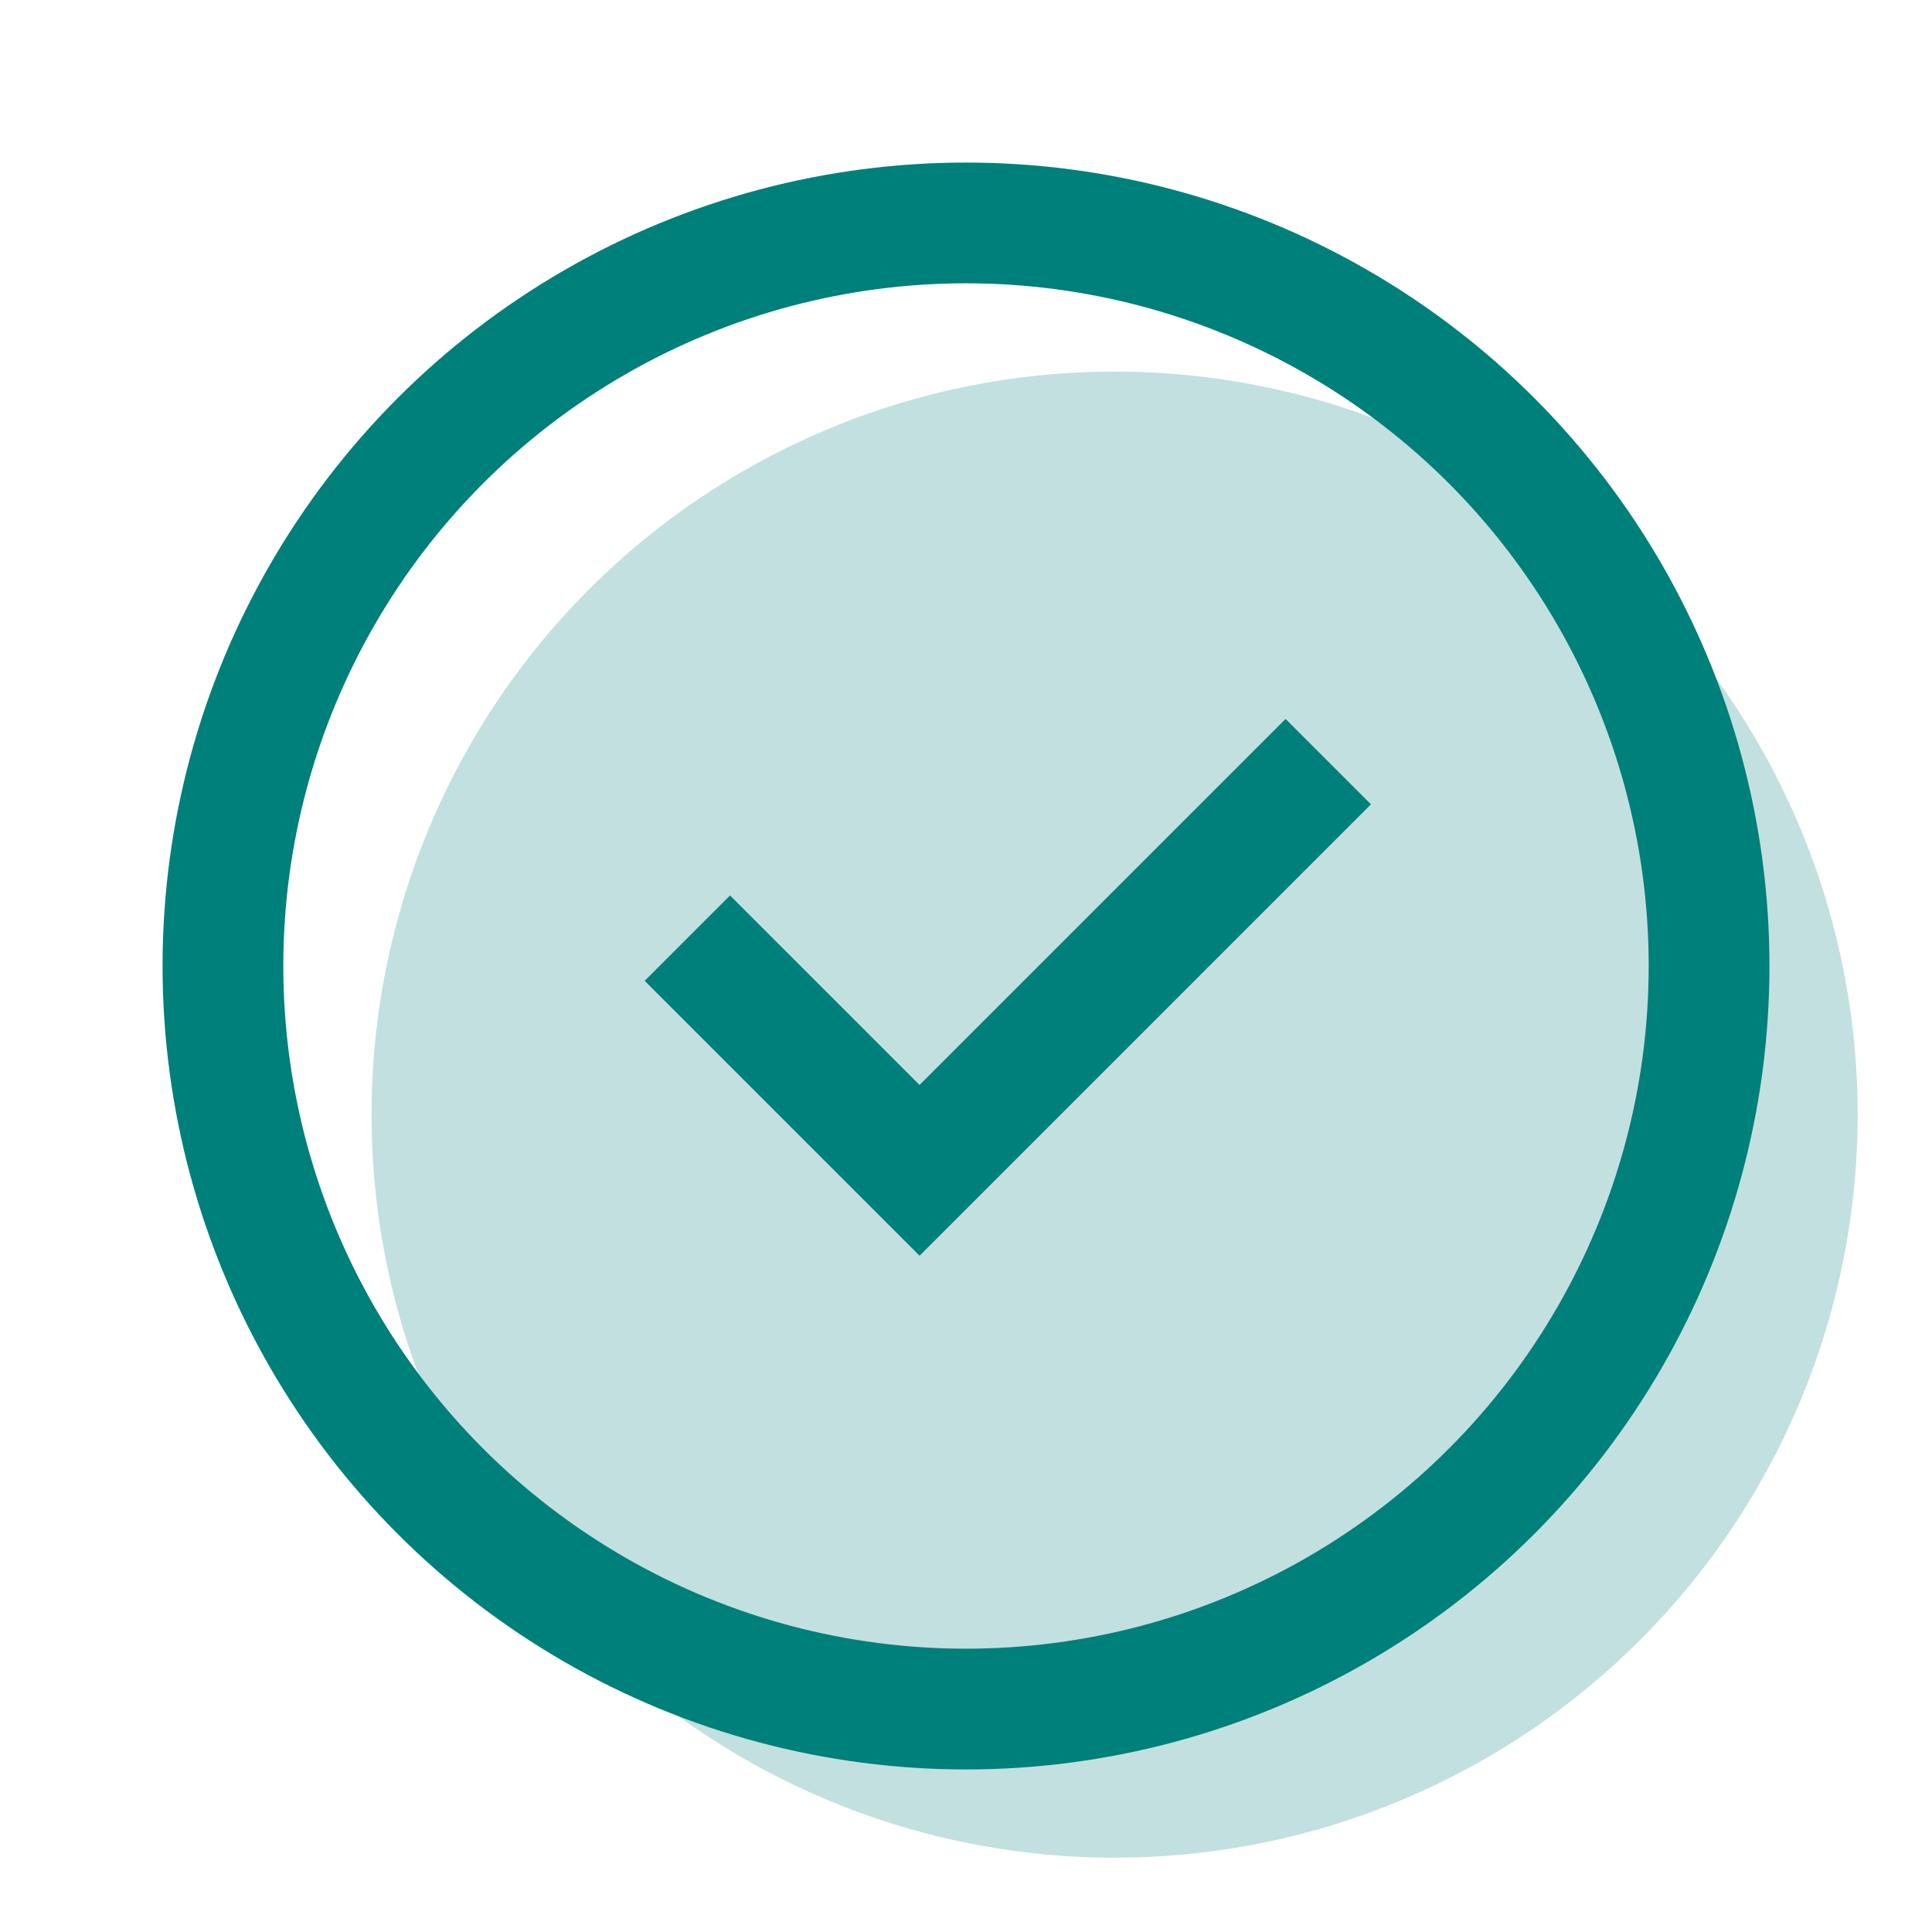
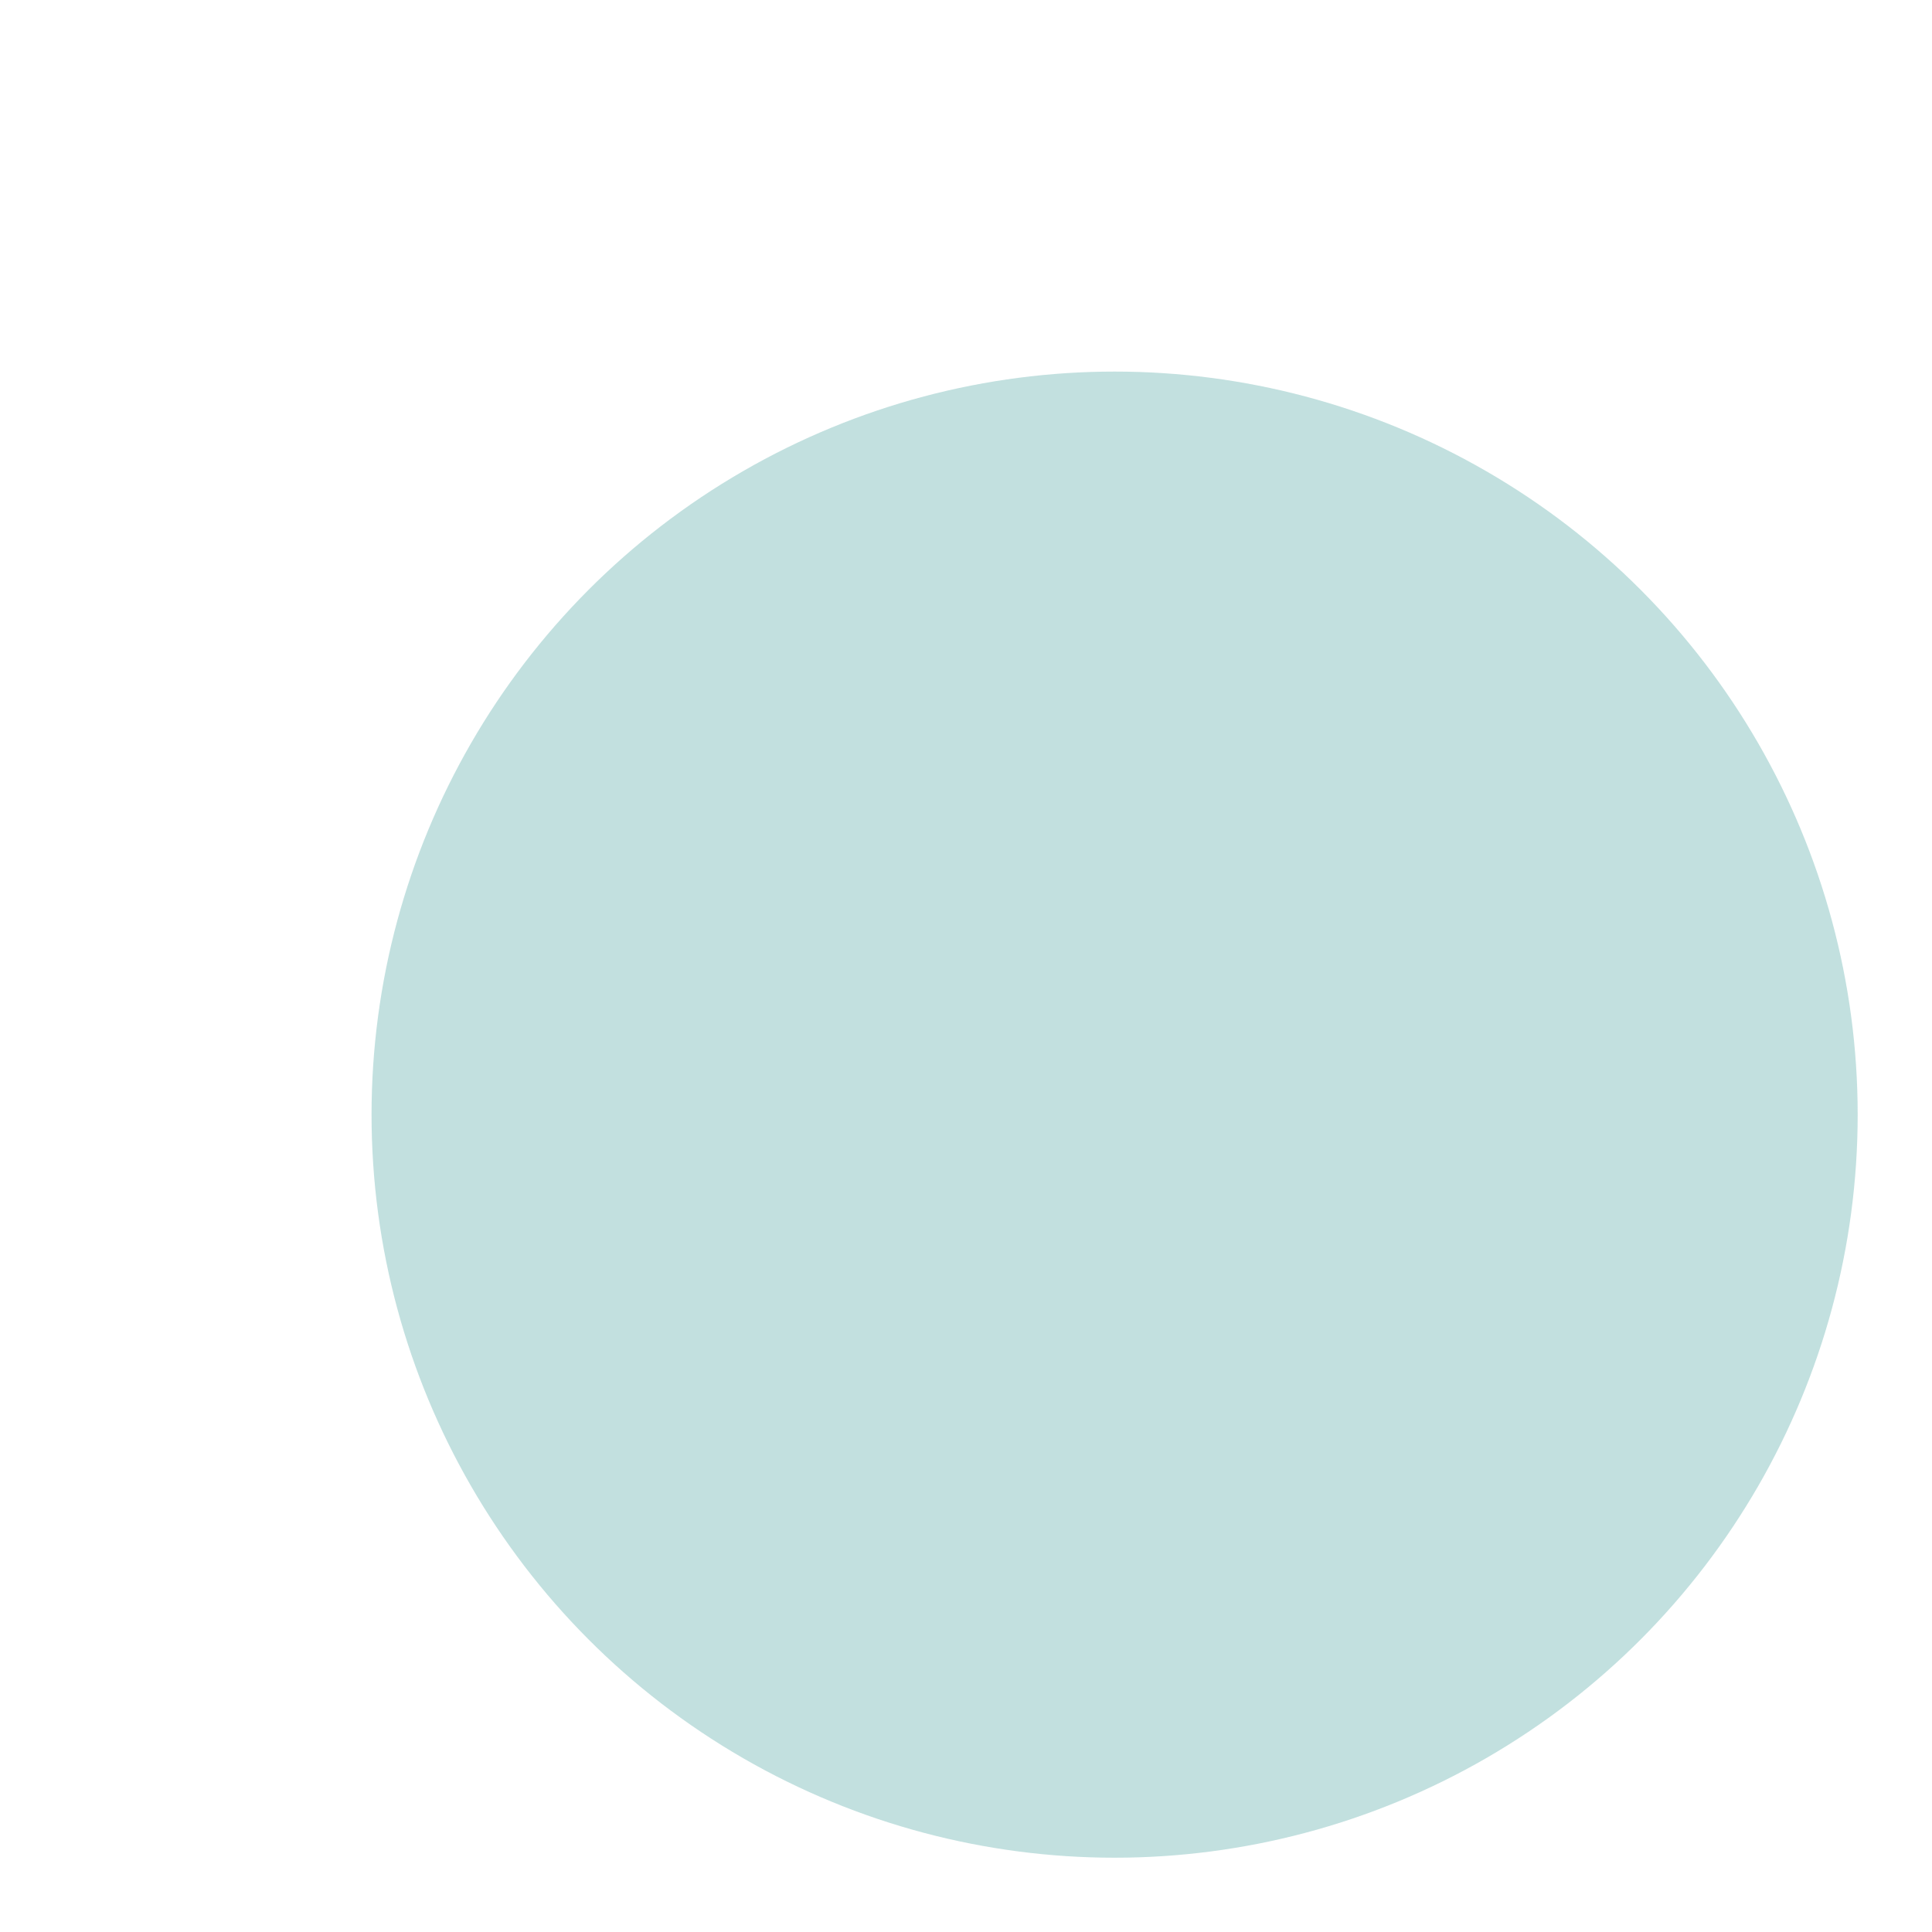
<svg xmlns="http://www.w3.org/2000/svg" width="64" height="64" viewBox="0 0 64 64" fill="none">
  <circle opacity="0.24" cx="36.923" cy="36.924" r="24.615" fill="#00807B" />
-   <circle cx="32" cy="32" r="24.615" stroke="#00807B" stroke-width="4" />
-   <path d="M22.77 31.077L30.462 38.769L44 25.23" stroke="#00807B" stroke-width="4" />
</svg>